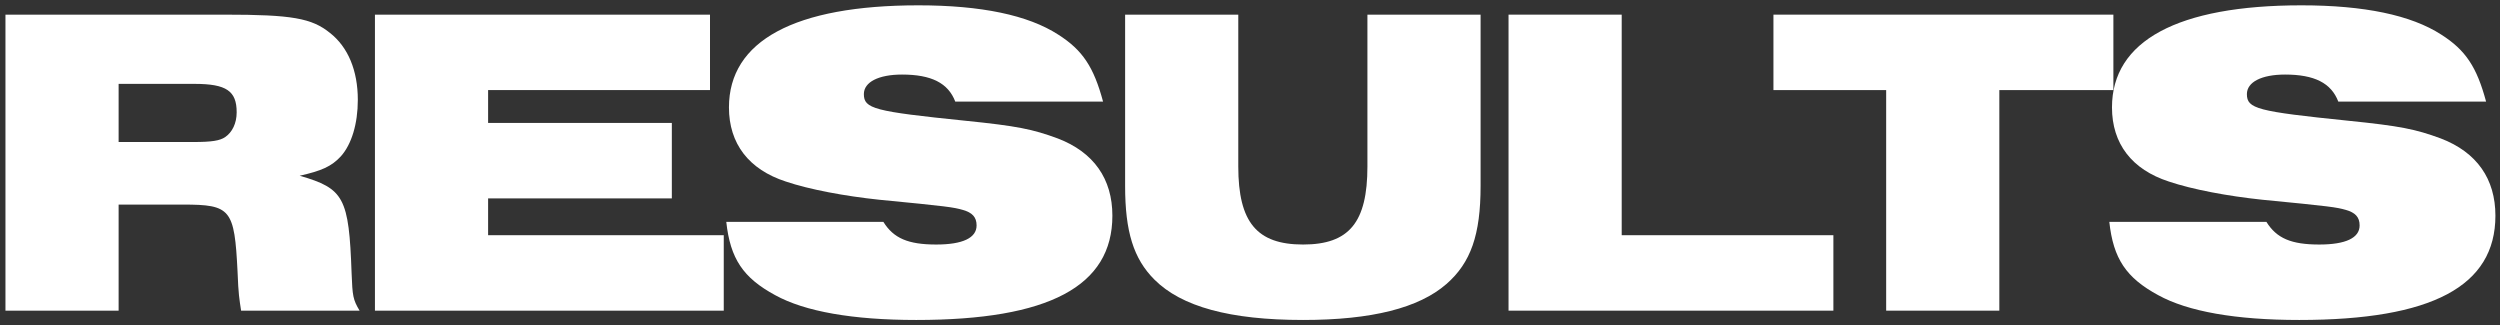
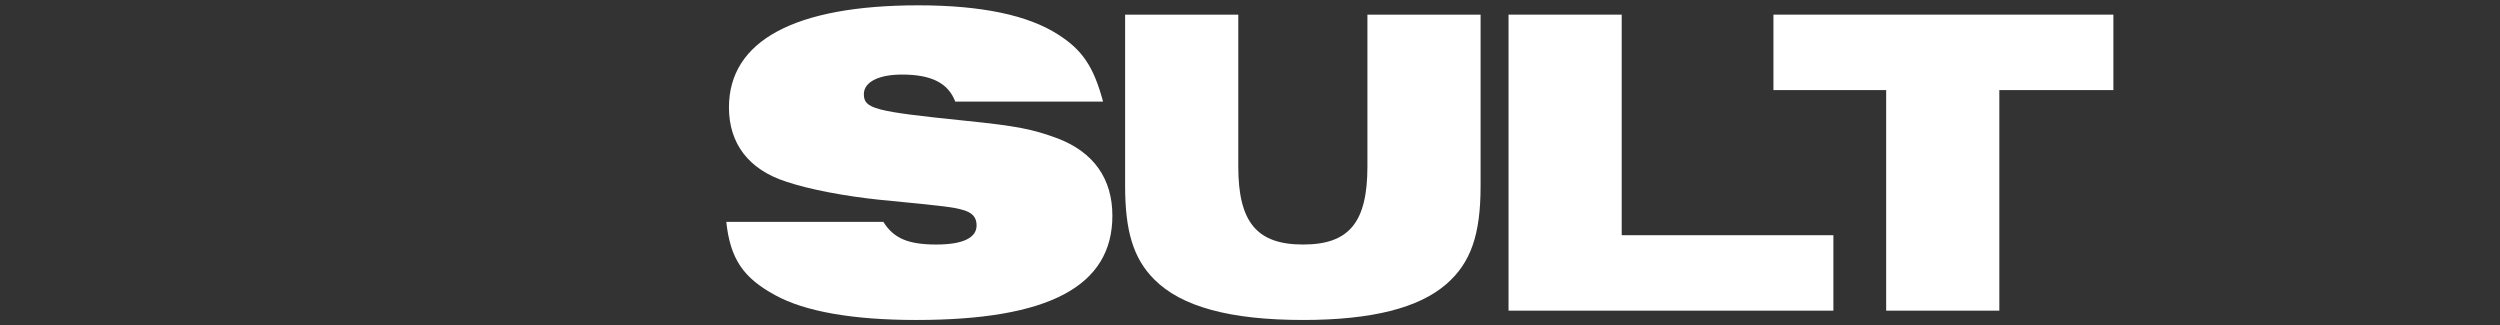
<svg xmlns="http://www.w3.org/2000/svg" fill="none" height="22" viewBox="0 0 169 22" width="169">
  <rect x="0" y="0" width="169" height="22" fill="#333333" stroke="none" />
  <g fill="#fff">
-     <path d="m168.06 6.87h-9.99c-.48-1.26-1.62-1.83-3.6-1.83-1.59 0-2.58.51-2.58 1.32 0 .99.69 1.17 6.84 1.8 3.54.36 4.56.57 6.27 1.2 2.43.93 3.69 2.73 3.69 5.22 0 4.77-4.29 7.05-13.26 7.05-4.29 0-7.53-.57-9.54-1.68-2.16-1.17-3.03-2.46-3.3-4.95h10.62c.69 1.11 1.68 1.53 3.57 1.53 1.8 0 2.73-.45 2.73-1.29 0-.57-.3-.87-.93-1.05s-1.02-.24-5.67-.69c-2.28-.24-4.71-.69-6.3-1.23-2.49-.81-3.84-2.55-3.84-5.01 0-4.5 4.44-6.9 12.81-6.9 4.23 0 7.41.66 9.45 1.98 1.65 1.05 2.4 2.19 3.03 4.53z" />
    <path d="m127.505 21v-14.91h-7.62v-5.1h22.98v5.1h-7.71v14.91z" />
    <path d="m101.977 21v-20.01h7.65v14.91h14.31v5.1z" />
    <path d="m100.088.99v11.58c0 3.3-.66 5.19-2.31 6.63-1.86 1.62-5.04 2.43-9.69 2.43-4.95 0-8.22-.9-10.05-2.73-1.41-1.41-1.98-3.24-1.98-6.33v-11.58h7.65v10.26c0 3.78 1.26 5.28 4.38 5.28s4.35-1.5 4.35-5.28v-10.26z" />
    <path d="m74.567 6.87h-9.99c-.48-1.26-1.62-1.83-3.6-1.83-1.59 0-2.58.51-2.58 1.32 0 .99.69 1.17 6.84 1.8 3.54.36 4.56.57 6.27 1.2 2.43.93 3.69 2.73 3.69 5.22 0 4.77-4.29 7.05-13.26 7.05-4.29 0-7.53-.57-9.54-1.68-2.16-1.17-3.03-2.46-3.3-4.95h10.62c.69 1.11 1.68 1.53 3.57 1.53 1.8 0 2.73-.45 2.73-1.29 0-.57-.3-.87-.93-1.05s-1.02-.24-5.67-.69c-2.28-.24-4.71-.69-6.3-1.23-2.49-.81-3.84-2.55-3.84-5.01 0-4.5 4.44-6.9 12.81-6.9 4.23 0 7.41.66 9.45 1.98 1.65 1.05 2.4 2.19 3.03 4.53z" />
-     <path d="m25.346 21v-20.01h22.65v5.1h-15v2.22h12.42v5.1h-12.42v2.49h15.93v5.1z" />
-     <path d="m.369 21v-20.01h14.82c4.56 0 5.88.24 7.11 1.23 1.23.96 1.89 2.55 1.89 4.53 0 1.62-.42 3-1.14 3.81-.63.69-1.32.99-2.79 1.32 3 .87 3.33 1.47 3.51 6.6.06 1.53.09 1.77.54 2.52h-8.01c-.12-.81-.18-1.05-.24-2.64-.21-4.23-.45-4.53-3.69-4.53h-4.35v7.17zm7.65-11.4h5.07c1.23 0 1.77-.09 2.13-.33.48-.33.78-.93.78-1.68 0-1.44-.69-1.92-2.85-1.92h-5.13z" />
  </g>
</svg>